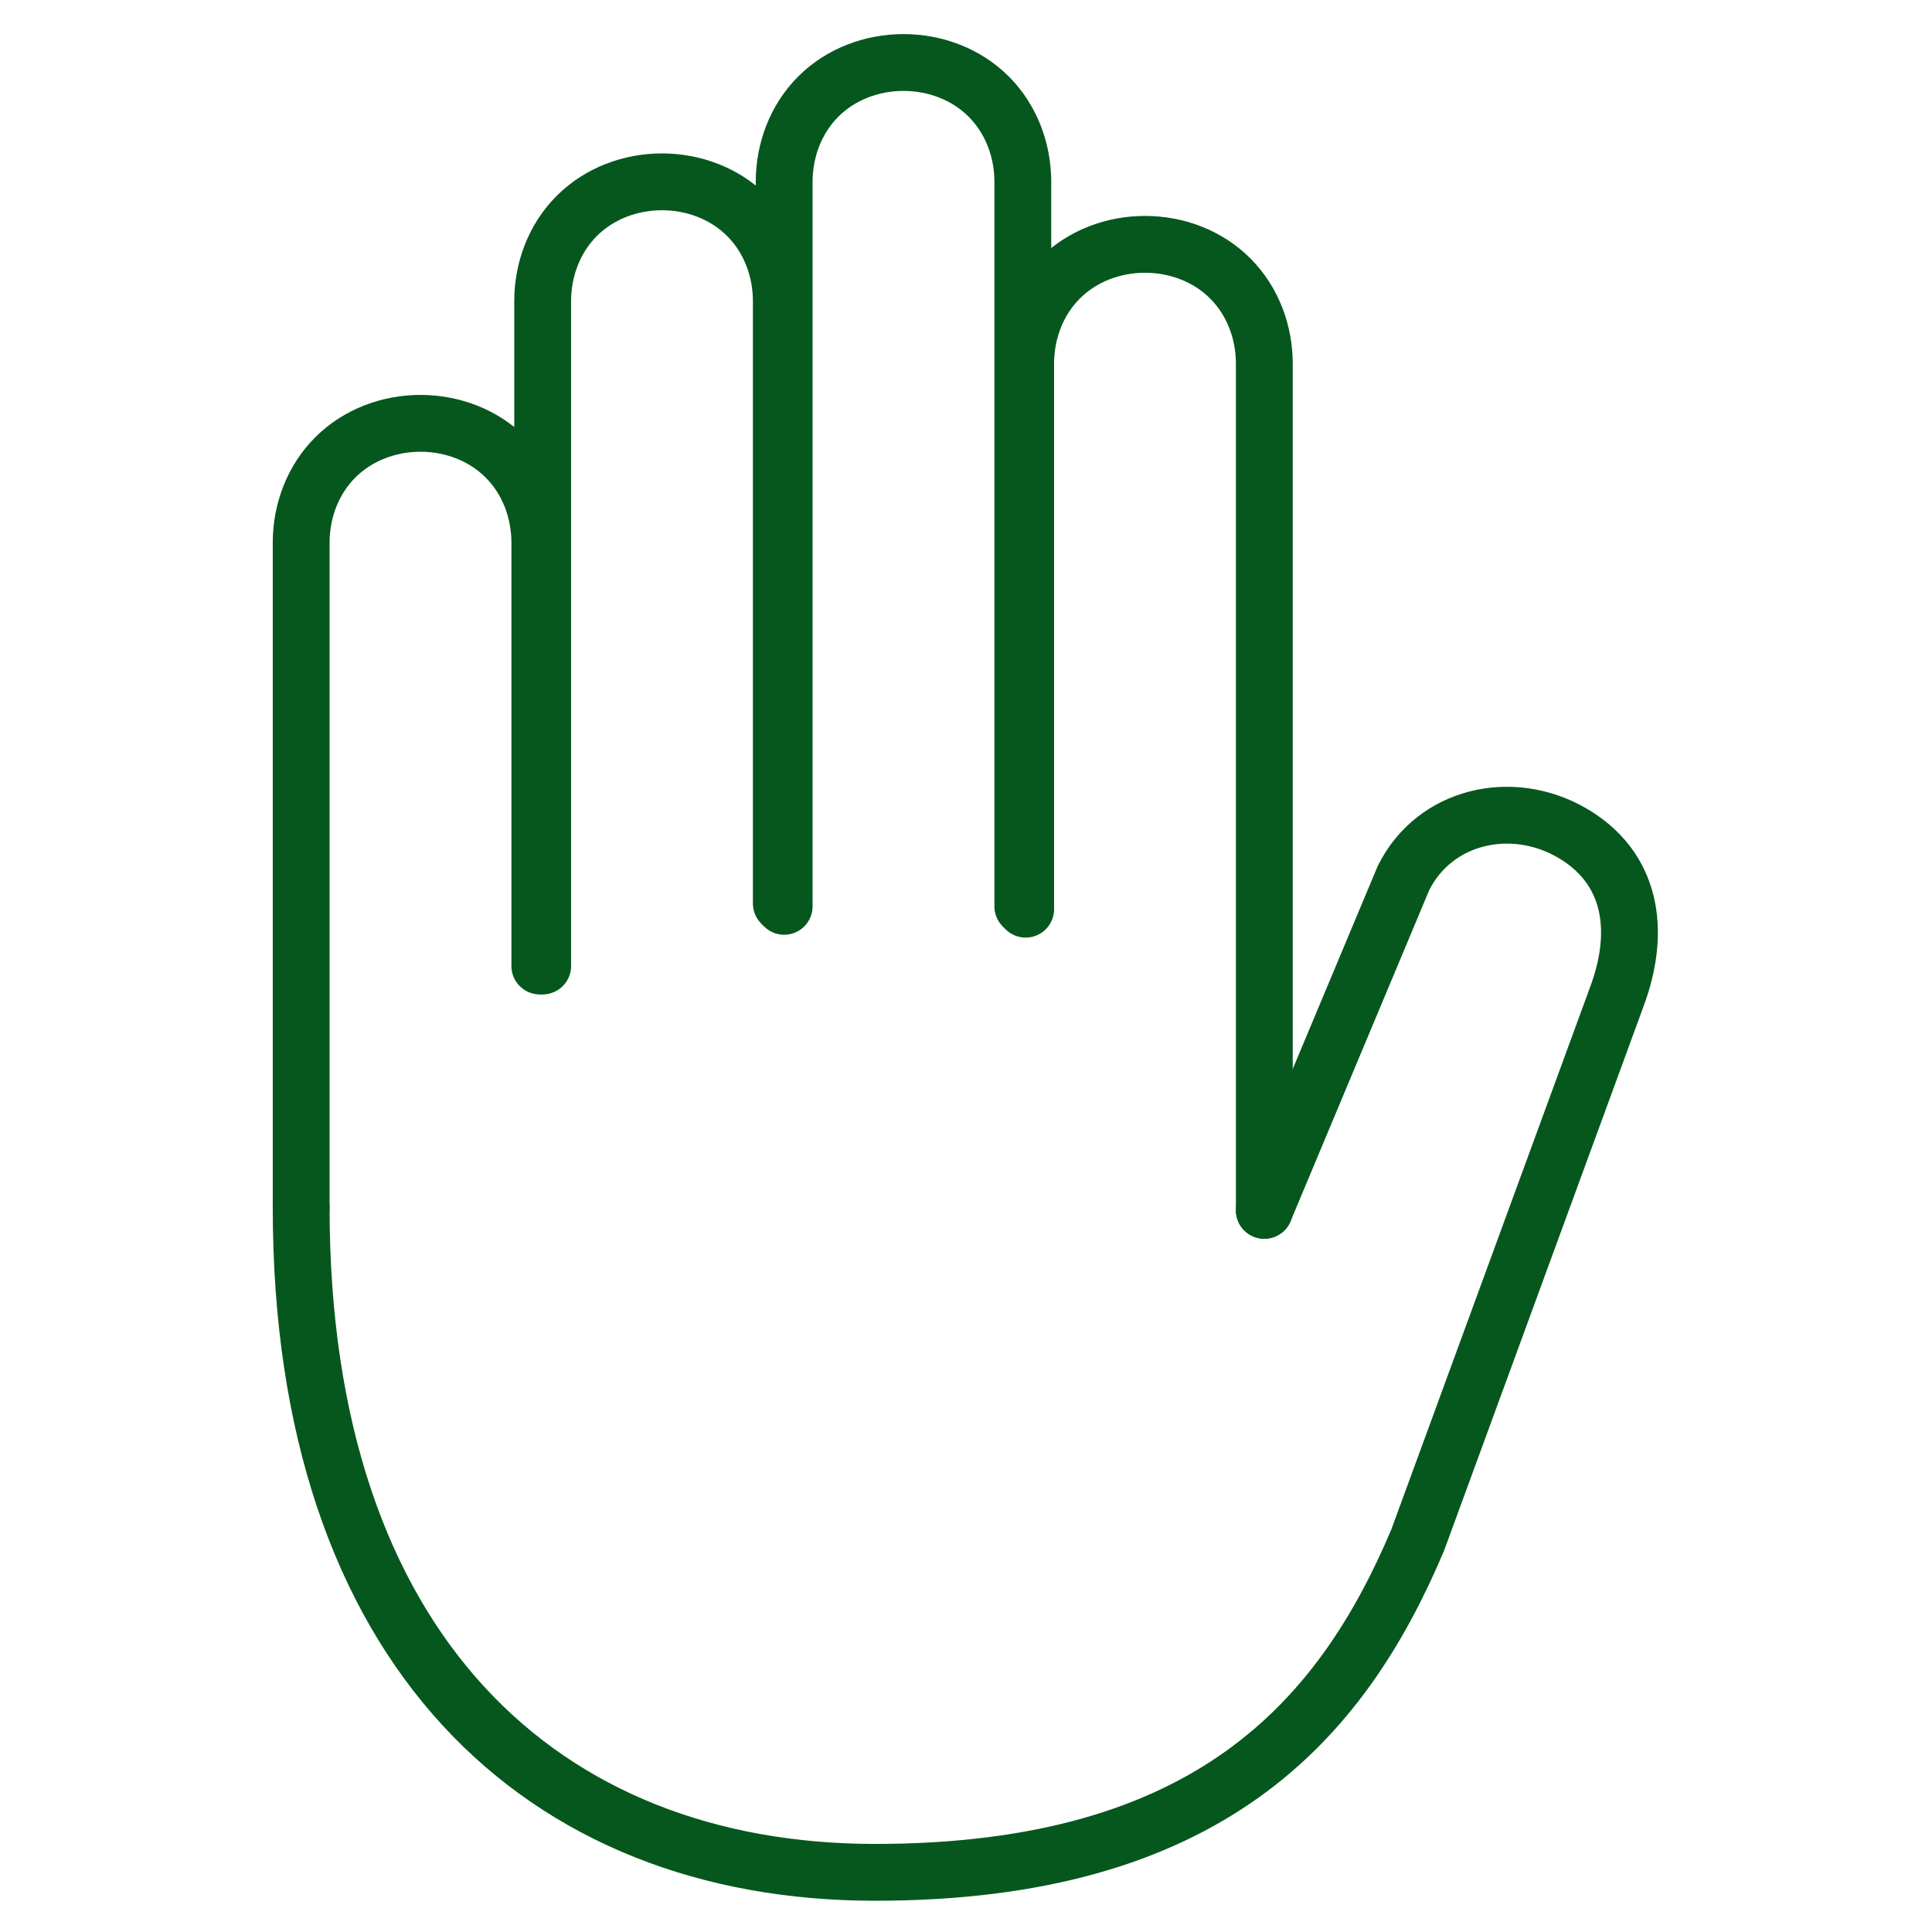
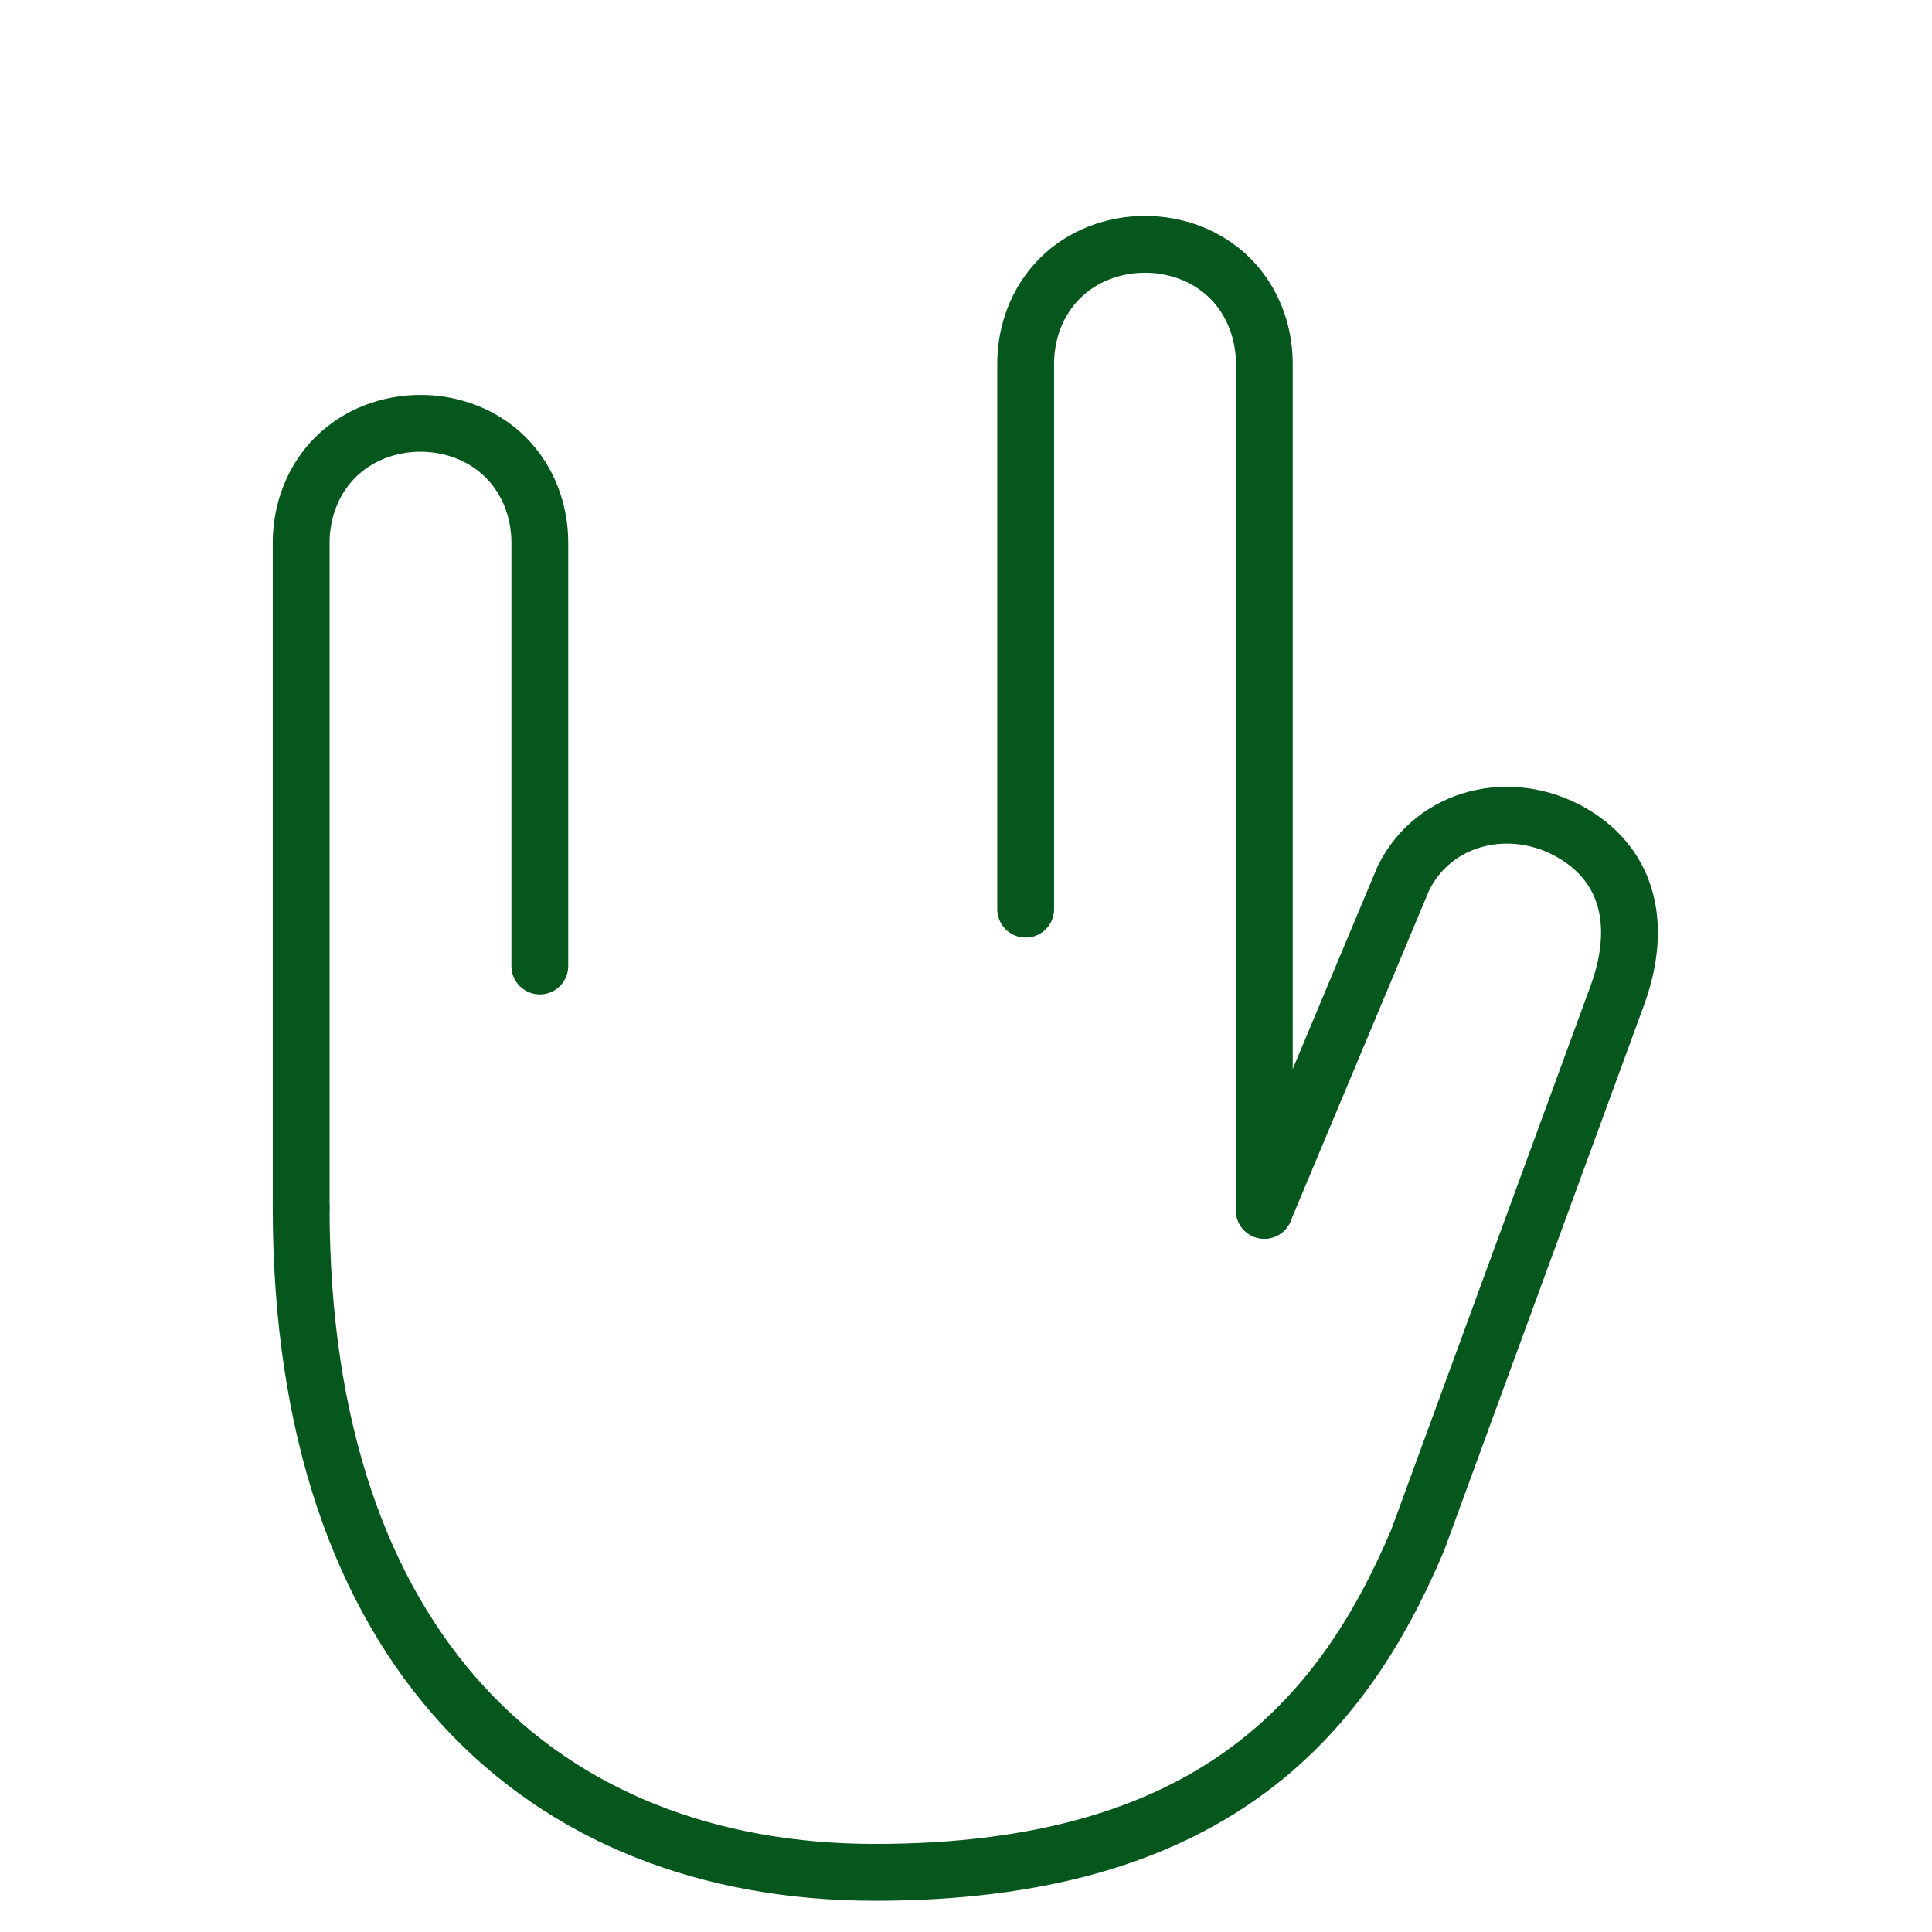
<svg xmlns="http://www.w3.org/2000/svg" id="_Слой_1" data-name="Слой_1" version="1.1" viewBox="0 0 68 68">
  <defs>
    <style> .st0 { fill: none; stroke: #06571d; stroke-linecap: round; stroke-linejoin: round; stroke-width: 2px; } </style>
  </defs>
  <path class="st0" d="M10.6,42.5v-23.4c0-1.1.4-2.2,1.2-3,.8-.8,1.9-1.2,3-1.2h0c1.1,0,2.2.4,3,1.2.8.8,1.2,1.9,1.2,3v14.9" />
-   <path class="st0" d="M19.1,34V10.6c0-1.1.4-2.2,1.2-3,.8-.8,1.9-1.2,3-1.2s2.2.4,3,1.2c.8.8,1.2,1.9,1.2,3v21.2" />
  <path class="st0" d="M36.1,32V12.8c0-1.1.4-2.2,1.2-3,.8-.8,1.9-1.2,3-1.2h0c1.1,0,2.2.4,3,1.2.8.8,1.2,1.9,1.2,3v29.8" />
-   <path class="st0" d="M27.6,31.9V6.4c0-1.1.4-2.2,1.2-3,.8-.8,1.9-1.2,3-1.2s2.2.4,3,1.2,1.2,1.9,1.2,3v25.5" />
  <path class="st0" d="M10.6,42.5c0,15.6,8.5,23.4,20.2,23.4s16.4-5.3,19.1-11.7l7-19.1c.9-2.4.5-4.6-1.6-5.8-2.1-1.2-4.8-.6-5.9,1.6l-4.9,11.7" />
</svg>